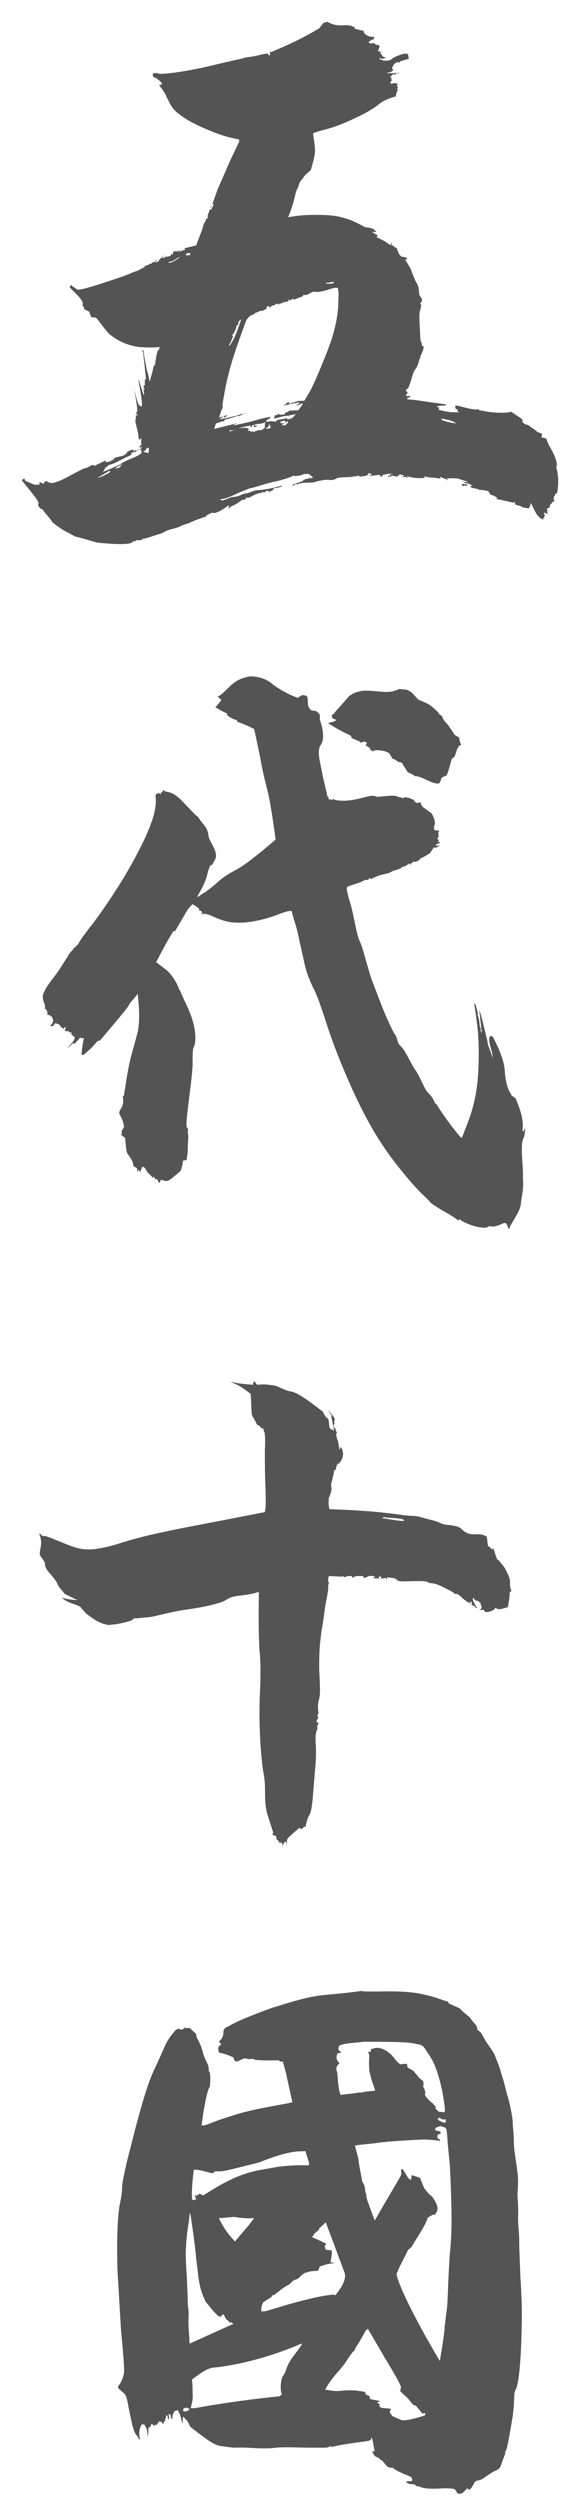
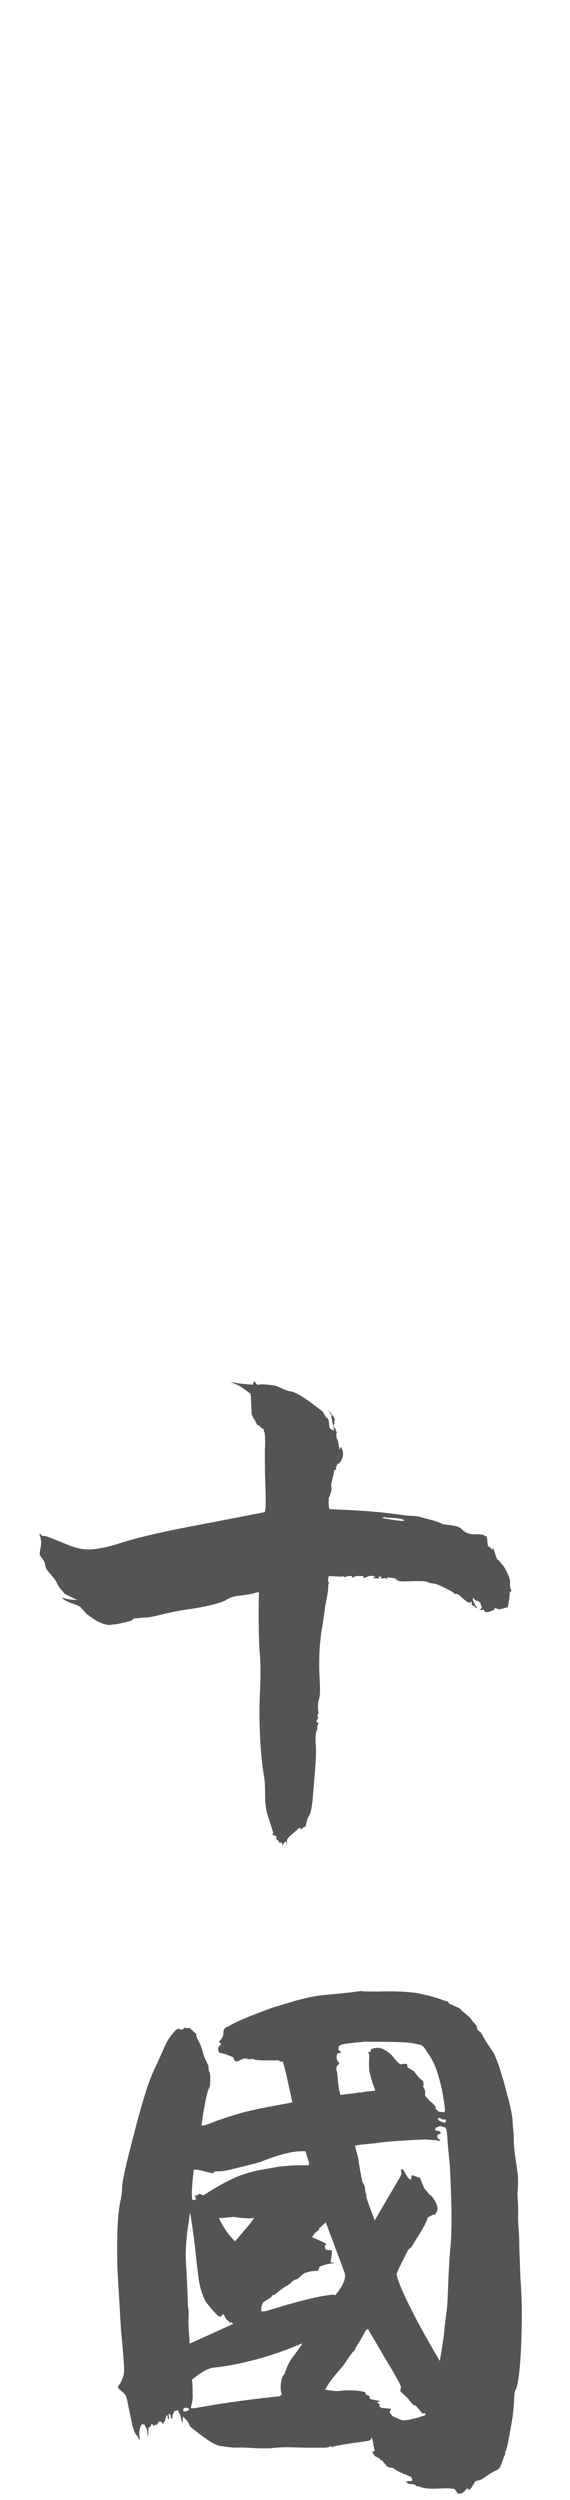
<svg xmlns="http://www.w3.org/2000/svg" width="21" height="92" viewBox="0 0 21 92" fill="none">
  <path d="M13.322 73.263C13.322 73.285 13.52 73.285 13.938 73.285C14.752 73.263 15.258 73.307 15.61 73.395C16.204 73.527 16.292 73.615 16.512 73.659L16.534 73.725L16.93 73.901L17.062 74.033L17.304 74.231C17.546 74.583 17.546 74.451 17.59 74.693L17.722 74.803C18.008 75.309 17.832 75.001 18.206 75.573C18.404 76.079 18.382 75.991 18.492 76.387C18.558 76.563 18.602 76.761 18.668 77.025C18.756 77.289 18.888 77.883 18.888 78.081C18.888 78.279 18.932 78.411 18.932 78.873C18.954 79.335 19.086 79.885 19.086 80.237C19.086 80.589 19.064 80.677 19.064 80.765C19.064 80.853 19.108 81.249 19.086 81.601C19.086 81.931 19.13 82.107 19.13 82.547C19.13 82.745 19.152 83.185 19.174 83.823C19.218 84.461 19.24 85.099 19.218 85.693C19.196 86.903 19.108 87.761 18.998 87.937C18.91 88.113 18.976 88.245 18.888 88.927C18.668 90.225 18.668 90.115 18.602 90.247L18.624 90.269C18.404 90.819 18.47 90.753 18.36 90.863C18.184 90.973 18.338 90.841 17.942 91.105C17.59 91.369 17.656 91.215 17.502 91.325L17.37 91.545L17.26 91.655C17.282 91.611 17.26 91.589 17.216 91.567L17.106 91.677C17.018 91.765 16.996 91.765 16.864 91.765L16.798 91.655C16.732 91.589 16.776 91.567 16.336 91.567C15.676 91.611 15.544 91.545 15.39 91.479L15.346 91.501C15.324 91.479 15.346 91.435 15.192 91.413C15.06 91.413 15.038 91.391 14.972 91.347L14.95 91.325C15.016 91.303 15.104 91.303 15.17 91.303L15.192 91.259L15.148 91.149C14.796 90.995 14.686 90.973 14.444 90.797L14.422 90.819L14.268 90.775C14.29 90.775 14.246 90.753 14.07 90.533H14.026L13.982 90.467L13.806 90.379L13.696 90.203L13.74 90.225L13.806 90.181C13.762 90.071 13.74 89.785 13.696 89.697L13.652 89.785C13.63 89.851 12.926 89.873 12.2 90.049L12.178 90.005C12.156 90.005 12.178 90.049 12.002 90.071H11.408C10.814 90.071 10.484 90.027 9.978 90.093C9.296 90.115 9.274 90.049 8.592 90.071L8.086 90.005C7.822 89.917 7.712 89.851 7.008 89.301C6.898 89.081 6.964 89.147 6.744 88.927L6.722 89.191C6.634 88.883 6.678 88.927 6.546 88.685C6.502 88.707 6.458 88.729 6.414 88.729C6.414 88.817 6.348 88.795 6.348 89.015L6.304 88.993L6.282 88.861L6.216 88.817C6.216 89.015 6.26 88.971 6.194 89.037L6.172 88.905L6.128 88.861C6.128 88.927 6.106 88.993 6.084 89.037V89.103H6.04L6.018 89.213L5.93 89.103L5.908 89.147V89.103H5.864L5.754 89.257L5.732 89.213L5.666 89.279L5.644 89.235L5.578 89.191L5.556 89.279L5.468 89.345C5.468 89.455 5.468 89.565 5.446 89.675C5.402 89.301 5.424 89.433 5.314 89.213H5.226C5.094 89.389 5.138 89.675 5.138 89.675L5.16 89.763H5.116C5.028 89.521 5.006 89.719 4.874 89.235L4.742 88.619C4.654 88.113 4.632 88.157 4.566 88.069L4.368 87.893C4.28 87.783 4.456 87.827 4.566 87.343C4.588 87.189 4.544 86.639 4.456 85.715L4.324 83.471C4.302 82.349 4.324 81.645 4.412 81.117C4.478 80.831 4.5 80.611 4.5 80.435C4.522 80.237 4.61 79.775 4.808 79.027C5.182 77.531 5.446 76.651 5.688 76.145C6.15 75.177 6.062 75.177 6.48 74.693L6.59 74.649C6.656 74.715 6.744 74.693 6.81 74.605C6.854 74.649 6.876 74.627 6.986 74.627L7.228 74.847C7.228 75.045 7.382 75.111 7.492 75.595C7.646 76.013 7.69 75.925 7.69 76.211L7.712 76.233C7.756 76.321 7.756 76.453 7.734 76.783C7.646 76.893 7.558 77.355 7.536 77.509C7.514 77.619 7.492 77.707 7.426 78.213C7.492 78.213 7.448 78.257 7.888 78.081C8.108 77.993 8.394 77.905 8.746 77.795C9.12 77.685 9.538 77.597 10 77.509C10.484 77.421 10.748 77.377 10.77 77.355L10.528 76.255L10.418 75.859C10.352 75.881 10.308 75.859 10.264 75.815C10.198 75.815 9.56 75.837 9.384 75.793C9.274 75.727 9.23 75.815 9.076 75.749C8.878 75.727 8.746 75.947 8.636 75.815L8.592 75.705C8.372 75.617 8.416 75.617 8.064 75.529C8.02 75.331 8.02 75.353 8.152 75.221L8.086 75.155L8.064 75.133C8.35 74.869 8.13 74.737 8.328 74.605C8.526 74.539 8.46 74.451 10.044 73.879C10.55 73.725 10.968 73.593 11.276 73.527C11.914 73.373 12.244 73.417 13.322 73.263ZM13.432 75.133C12.794 75.199 12.64 75.199 12.486 75.287L12.464 75.419L12.574 75.529C12.53 75.551 12.486 75.551 12.442 75.551C12.376 75.683 12.376 75.793 12.508 75.925C12.42 76.013 12.354 76.079 12.42 76.255C12.442 76.299 12.442 76.871 12.552 77.091C12.574 77.091 12.684 77.069 12.904 77.047C13.124 77.025 13.256 77.003 13.278 76.981L13.3 77.025C13.344 76.981 13.344 76.981 13.806 76.937C13.85 76.893 13.74 76.805 13.608 76.211C13.564 75.617 13.652 75.749 13.564 75.507H13.652L13.674 75.397C13.696 75.441 13.938 75.177 14.422 75.617L14.642 75.881L14.752 75.969C14.818 75.947 14.906 75.947 14.994 75.947L15.016 76.079L15.236 76.211L15.456 76.475L15.566 76.563L15.61 76.651L15.588 76.695L15.632 76.717L15.588 76.739C15.588 76.827 15.632 76.805 15.676 77.025L15.654 77.047C15.654 77.135 15.698 77.157 15.83 77.311L15.94 77.399L16.072 77.553L16.028 77.575L16.16 77.707L16.38 77.729C16.38 77.663 16.424 77.751 16.336 77.201C16.292 76.915 16.226 76.629 16.138 76.343C15.962 75.793 15.874 75.727 15.632 75.353C15.566 75.287 15.544 75.243 15.346 75.221C15.148 75.155 14.752 75.133 13.432 75.133ZM16.182 77.927L16.116 77.971L16.182 78.037C16.358 78.125 16.38 78.125 16.424 78.081V77.993H16.292L16.27 77.971L16.182 77.927ZM16.226 78.235L16.05 78.301L16.028 78.389L16.204 78.433L16.248 78.499L16.116 78.565V78.675L16.204 78.741L16.226 78.785C16.16 78.785 16.204 78.763 15.83 78.741C15.654 78.719 15.368 78.741 14.994 78.763C14.62 78.785 14.224 78.807 13.784 78.873C13.344 78.917 13.102 78.939 13.08 78.961C13.168 79.335 13.212 79.423 13.212 79.533C13.212 79.555 13.344 80.303 13.366 80.325C13.432 80.391 13.454 80.545 13.454 80.611C13.454 80.633 13.454 80.677 13.476 80.699C13.498 80.721 13.498 80.765 13.498 80.831C13.498 80.897 13.608 81.183 13.806 81.711C14.972 79.687 14.774 80.149 14.774 79.841L14.84 79.819L15.038 80.149L15.126 80.215L15.148 80.193L15.17 80.039C15.28 80.083 15.39 80.105 15.478 80.149C15.676 80.655 15.588 80.457 15.808 80.743L15.918 80.831C16.226 81.249 16.116 81.381 16.006 81.513L15.962 81.491L15.764 81.601C15.654 81.909 15.544 82.063 15.148 82.701L15.038 82.789L14.686 83.493C14.664 83.515 14.686 83.537 14.62 83.647C14.554 83.757 15.038 84.923 16.204 86.881C16.314 86.221 16.38 85.803 16.38 85.627L16.446 85.099C16.512 84.725 16.49 84.043 16.578 82.877C16.644 82.283 16.644 81.601 16.622 80.875C16.6 80.149 16.578 79.687 16.556 79.511L16.49 78.829C16.468 78.279 16.424 78.367 16.424 78.301L16.226 78.235ZM11.254 79.159C11.034 79.181 10.748 79.093 9.538 79.577C7.976 79.973 8.284 79.885 7.91 79.907L7.844 79.973C7.646 79.951 7.426 79.841 7.14 79.841C7.03 80.743 7.074 80.941 7.096 80.963L7.228 80.941L7.162 80.765L7.25 80.831L7.228 80.743L7.25 80.765L7.294 80.787L7.338 80.721L7.492 80.787C8.922 79.863 9.362 79.907 10.264 79.731C11.254 79.621 11.386 79.731 11.386 79.643C11.386 79.533 11.386 79.621 11.254 79.159ZM7.008 81.425C6.942 81.689 7.03 81.315 6.898 82.129C6.81 83.009 6.854 83.053 6.854 83.361C6.876 83.537 6.92 84.571 6.92 84.813C6.942 84.989 6.964 85.077 6.942 85.407C6.942 85.693 6.964 85.803 6.986 86.243L8.592 85.517L8.526 85.451L8.46 85.473L8.416 85.407L8.328 85.341L8.24 85.165L8.174 85.187L8.152 85.253L8.042 85.231C7.822 85.011 7.866 85.055 7.58 84.703C7.492 84.527 7.382 84.285 7.316 83.845L7.228 83.119C7.206 82.833 7.14 82.283 7.008 81.425ZM8.636 81.579C8.13 81.623 8.13 81.623 8.064 81.623C8.218 81.953 8.416 82.239 8.658 82.481C9.01 82.063 9.208 81.843 9.23 81.799L9.362 81.623C9.12 81.645 8.878 81.623 8.636 81.579ZM12.002 81.777L11.936 81.843L11.76 81.997V82.041L11.584 82.195L11.496 82.327C11.672 82.393 11.98 82.547 12.024 82.569L11.958 82.657L12.002 82.789L12.222 82.811C12.244 82.987 12.178 83.163 12.178 83.251L12.332 83.273C12.134 83.317 12.156 83.273 11.782 83.405L11.716 83.559C11.54 83.581 11.474 83.559 11.298 83.625C11.122 83.647 11.034 83.867 10.88 83.889C10.77 83.911 10.726 84.043 10.572 84.109C10.264 84.285 10.044 84.549 10.044 84.439L10 84.527L9.692 84.725C9.648 84.879 9.626 84.791 9.626 85.055H9.736C9.78 85.055 10.066 84.967 10.572 84.813C12.288 84.329 12.222 84.505 12.244 84.417L12.266 84.439L12.354 84.461C12.662 84.087 12.772 83.801 12.684 83.603L12.002 81.777ZM13.564 85.715V85.693L13.476 85.759C13.08 86.485 13.124 86.309 13.058 86.507L12.992 86.551C12.948 86.639 12.992 86.529 12.75 86.903C12.552 87.211 12.222 87.475 11.98 87.937C12.178 87.959 12.288 88.003 12.53 87.981C13.058 87.915 13.454 88.025 13.454 88.025L13.476 88.113L13.63 88.179L13.608 88.223L13.652 88.289L14.004 88.355L13.916 88.399L13.894 88.421L13.982 88.465V88.553C14.07 88.641 14.07 88.597 14.4 88.641L14.356 88.773C14.4 88.861 14.4 88.795 14.444 88.905L14.796 89.059C14.906 89.081 15.192 89.037 15.654 88.883L15.676 88.861L15.654 88.839L15.676 88.795L15.566 88.817L15.324 88.531L15.214 88.487L15.016 88.245L14.752 88.003C14.752 87.937 14.752 87.893 14.774 87.871C14.796 87.827 14.598 87.453 14.18 86.771L13.564 85.715ZM11.122 86.243H11.1C9.538 86.925 8.174 87.101 7.888 87.123C7.602 87.145 7.316 87.387 7.074 87.563C7.074 87.651 7.096 87.651 7.096 88.025C7.118 88.399 7.052 88.443 7.03 88.619H7.184C7.272 88.597 8.57 88.355 10.308 88.179L10.374 88.113H10.396C10.308 88.025 10.33 87.541 10.44 87.409C10.55 87.299 10.506 87.079 10.858 86.639C11.21 86.177 11.1 86.265 11.122 86.243ZM6.898 88.597L6.766 88.619L6.744 88.729C6.832 88.729 6.832 88.773 6.986 88.663L6.898 88.597Z" fill="#545454" />
  <path d="M9.362 50.825L9.384 50.847L9.472 50.957C9.604 50.957 9.648 50.913 10.044 50.979C10.22 50.979 10.396 51.133 10.682 51.199C10.968 51.221 11.518 51.661 11.892 51.947L12.002 52.145L12.09 52.211C12.134 52.321 12.112 52.475 12.156 52.563L12.31 52.651C12.266 52.453 12.2 52.057 12.2 52.145L12.222 52.101L12.068 51.859C12.442 52.299 12.31 52.211 12.31 52.343L12.332 52.365C12.266 52.453 12.288 52.519 12.354 52.585V52.541L12.376 52.585L12.354 52.607L12.376 52.629V52.673L12.42 52.695C12.376 52.761 12.376 52.827 12.442 53.025V52.959L12.508 53.355L12.552 53.245C12.574 53.267 12.772 53.531 12.486 53.861H12.442C12.398 53.949 12.376 53.971 12.376 54.081L12.31 54.103C12.31 54.235 12.178 54.631 12.2 54.697C12.266 54.873 12.068 55.181 12.112 55.159C12.112 55.269 12.09 55.313 12.134 55.533C12.376 55.555 12.42 55.533 13.388 55.599C14.378 55.665 14.906 55.775 15.06 55.775C15.5 55.797 15.346 55.797 15.874 55.929C16.16 55.995 16.16 56.039 16.226 56.039C16.336 56.149 16.82 56.083 16.996 56.259C17.15 56.413 17.304 56.479 17.546 56.457C17.942 56.457 17.854 56.567 17.92 56.523C17.964 56.633 17.942 56.721 17.986 56.919L18.008 56.897L18.14 57.029L18.162 56.963C18.228 57.073 18.206 57.117 18.316 57.381L18.382 57.425C18.492 57.579 18.58 57.623 18.69 57.887C18.888 58.283 18.712 58.217 18.844 58.547L18.778 58.591C18.778 58.811 18.756 58.855 18.712 59.141C18.338 59.251 18.36 59.229 18.25 59.163L18.206 59.229C18.096 59.295 17.986 59.339 17.876 59.317L17.81 59.229C17.766 59.251 17.722 59.251 17.656 59.229L17.722 59.207C17.766 59.097 17.744 59.185 17.7 58.987L17.59 58.899L17.568 58.921L17.48 58.855L17.436 58.789L17.414 58.855C17.546 59.185 17.568 59.097 17.568 59.185L17.524 59.163L17.48 59.097L17.392 59.075L17.37 58.943H17.326C17.326 58.987 17.326 59.031 17.348 59.075L17.326 59.053L17.304 58.965C17.238 58.965 17.282 59.009 17.04 58.811C16.842 58.613 16.82 58.657 16.754 58.657L16.688 58.591C15.918 58.173 16.006 58.305 15.786 58.239C15.72 58.107 14.576 58.261 14.708 58.151L14.664 58.195L14.62 58.107L14.576 58.151V58.085L14.268 58.041V58.107L14.202 58.085L14.246 58.063C14.158 58.063 14.202 58.085 14.026 58.085L14.048 58.019H13.938L13.982 58.085C13.894 58.085 13.806 58.085 13.74 58.063L13.828 58.019C13.542 57.931 13.564 58.063 13.388 58.063V57.997C13.08 57.997 13.168 57.975 12.97 58.063V57.997C12.772 57.997 12.794 57.997 12.706 58.041L12.618 57.997L12.596 58.019L12.112 57.997C12.09 58.085 12.09 58.151 12.09 58.217L12.134 58.239L12.112 58.261C12.09 58.327 12.09 58.371 12.09 58.393C12.09 58.415 12.134 58.327 11.98 59.119C11.804 60.439 11.892 59.537 11.782 60.571C11.76 60.901 11.76 61.165 11.76 61.341C11.76 61.693 11.826 62.265 11.76 62.507C11.672 62.793 11.738 63.035 11.738 63.035L11.694 63.123C11.694 63.167 11.716 63.123 11.716 63.255C11.672 63.277 11.65 63.321 11.672 63.387H11.738C11.716 63.497 11.672 63.497 11.694 63.585C11.716 63.651 11.606 63.651 11.628 64.113C11.65 64.333 11.65 64.685 11.606 65.147L11.518 66.225C11.43 67.017 11.386 66.577 11.254 67.237L11.21 67.215L11.122 67.303H11.078L11.034 67.259L10.704 67.545C10.55 67.699 10.572 67.655 10.572 67.941L10.55 67.787L10.506 67.765L10.396 67.919V67.809H10.286L10.264 67.743L10.198 67.699C10.198 67.655 10.176 67.655 10.176 67.567L10.044 67.523V67.479L10.066 67.435L9.868 66.819C9.692 66.269 9.824 65.873 9.714 65.279C9.604 64.663 9.516 63.343 9.582 62.177C9.604 61.583 9.604 61.099 9.56 60.725C9.538 60.329 9.516 59.625 9.538 58.591C9.384 58.591 9.538 58.635 8.79 58.723C8.57 58.745 8.416 58.811 8.328 58.877C8.152 58.987 7.624 59.119 7.03 59.207C6.216 59.317 5.798 59.471 5.468 59.515C5.028 59.537 4.984 59.581 4.94 59.537L4.918 59.581L4.808 59.647C4.742 59.669 4.302 59.779 4.192 59.779C4.104 59.757 4.104 59.845 3.818 59.757C3.554 59.669 3.422 59.559 3.18 59.383L2.982 59.163C2.938 59.053 2.476 59.009 2.278 58.789C2.476 58.855 2.674 58.877 2.872 58.877C2.762 58.855 2.63 58.767 2.388 58.657C2.278 58.503 2.212 58.481 2.124 58.305C1.992 57.997 1.706 57.843 1.662 57.601C1.662 57.425 1.53 57.359 1.464 57.205C1.464 56.919 1.596 56.831 1.442 56.435C1.464 56.457 1.508 56.435 1.53 56.501C1.552 56.523 1.596 56.523 1.64 56.523C1.75 56.523 2.366 56.809 2.696 56.919C3.048 57.029 3.334 57.095 4.214 56.853C5.622 56.391 6.766 56.237 9.758 55.643C9.78 55.489 9.802 55.555 9.78 54.697C9.758 54.257 9.758 53.817 9.758 53.377C9.78 52.937 9.758 52.717 9.736 52.695C9.714 52.673 9.714 52.629 9.714 52.585L9.648 52.563L9.538 52.453L9.472 52.431C9.362 52.189 9.296 52.145 9.274 52.035C9.252 51.727 9.252 51.397 9.23 51.287C8.724 50.913 8.812 51.001 8.482 50.847C8.768 50.913 9.032 50.935 9.318 50.957C9.318 50.913 9.34 50.869 9.362 50.825ZM14.18 55.841V55.819L14.07 55.863C14.862 55.995 14.84 55.973 14.906 55.951C14.796 55.885 14.862 55.885 14.18 55.841Z" fill="#545454" />
-   <path d="M9.186 24.89C9.142 24.89 9.692 24.846 10.066 25.198C10.506 25.506 10.748 25.593 10.968 25.681C11.188 25.527 11.122 25.593 11.254 25.593C11.43 25.637 11.232 25.968 11.474 26.143L11.65 26.166C11.738 26.253 11.804 26.276 11.782 26.386C11.782 26.451 11.782 26.495 11.804 26.54C11.826 26.628 12.002 27.134 11.826 27.398C11.65 27.64 11.804 28.058 11.892 28.564C12.068 29.334 12.046 29.18 12.046 29.267C12.112 29.378 12.112 29.334 12.112 29.422C12.134 29.422 12.178 29.422 12.2 29.399V29.444C12.376 29.355 12.178 29.465 12.662 29.465C13.212 29.465 13.674 29.201 13.85 29.311C13.894 29.355 14.466 29.224 14.642 29.311C14.752 29.355 14.796 29.334 14.84 29.378C14.928 29.29 15.126 29.378 15.258 29.444V29.488L15.368 29.553C15.412 29.532 15.456 29.532 15.522 29.532L15.5 29.576L15.566 29.686L15.896 29.927C15.984 30.059 16.094 30.346 15.962 30.433L16.028 30.456L15.984 30.477L16.006 30.544C16.16 30.587 16.116 30.521 16.182 30.587C16.116 30.654 16.16 30.631 16.16 30.785C16.138 30.808 16.116 30.852 16.116 30.873L16.16 30.918L16.138 30.983H16.226L16.182 31.027L16.072 31.072L16.05 31.116H16.182V31.137L16.028 31.203L15.984 31.181L15.852 31.38C15.742 31.468 15.61 31.534 15.478 31.599L15.456 31.643C15.258 31.753 15.302 31.709 15.214 31.709L15.192 31.753L15.126 31.776V31.82L15.038 31.776V31.82H14.994V31.841L14.84 31.907L14.818 31.886L14.774 31.951C14.422 32.084 14.554 31.995 14.378 32.105C14.07 32.215 14.048 32.15 13.674 32.347C13.652 32.325 13.608 32.303 13.586 32.325L13.608 32.347L13.498 32.392L13.454 32.37C13.322 32.48 12.992 32.545 12.794 32.633C12.772 32.721 12.75 32.656 12.86 33.096C13.014 33.514 13.124 34.349 13.234 34.592C13.344 34.789 13.476 35.361 13.674 35.999L14.114 37.144C14.312 37.605 14.444 37.892 14.51 38.002C14.686 38.243 14.598 38.331 14.752 38.486C14.928 38.639 15.104 39.08 15.28 39.343C15.478 39.608 15.566 39.938 15.742 40.179C15.94 40.377 15.94 40.422 16.028 40.597L16.072 40.62C16.336 41.059 16.82 41.697 16.996 41.873C17.018 41.852 16.996 41.94 17.15 41.522C17.326 41.103 17.48 40.642 17.568 40.004C17.656 39.365 17.656 38.331 17.59 37.803C17.48 36.858 17.436 36.836 17.436 36.791L17.48 36.946L17.524 36.968C17.568 37.188 17.634 37.276 17.59 37.364C17.634 37.364 17.7 37.803 17.656 37.737H17.678C17.678 37.782 17.7 37.825 17.722 37.87L17.7 37.913L17.744 38.023C17.744 37.847 17.744 38.002 17.656 37.144L17.766 37.517C17.766 37.539 17.876 37.98 17.942 38.243C18.008 38.574 17.92 38.266 18.162 38.947C18.14 38.794 18.14 38.749 18.052 38.464C17.986 38.133 18.052 38.178 18.074 38.111L18.162 38.156C18.162 38.2 18.602 38.904 18.602 39.498C18.668 40.202 18.91 40.312 18.822 40.289L18.998 40.422C19.416 41.389 19.196 41.609 19.262 41.632L19.306 41.609L19.35 41.499C19.35 41.632 19.35 41.587 19.306 41.852C19.13 42.05 19.306 43.084 19.262 43.347C19.306 43.678 19.24 43.919 19.196 44.227C19.196 44.404 19.13 44.557 18.932 44.888C18.734 45.218 18.778 45.173 18.778 45.196L18.734 45.218L18.668 45.041L18.602 44.998C18.448 45.041 18.426 45.086 18.228 45.13C18.118 45.151 18.052 45.108 17.986 45.13C17.92 45.261 17.238 45.108 16.93 44.865L16.886 44.91C16.468 44.602 16.336 44.602 15.852 44.249C15.764 44.096 15.588 44.051 14.884 43.194C14.246 42.423 13.586 41.522 12.75 39.563C12.464 38.904 12.222 38.266 12.024 37.65C11.826 37.033 11.672 36.593 11.54 36.352C11.408 36.087 11.298 35.801 11.232 35.516L11.034 34.636C10.924 34.041 10.858 33.998 10.748 33.535C10.726 33.535 10.726 33.469 10.264 33.645C9.824 33.822 9.23 33.953 8.856 33.953C8.504 33.953 8.328 33.931 7.91 33.755C7.492 33.557 7.47 33.645 7.404 33.667L7.448 33.623C7.448 33.58 7.426 33.535 7.404 33.514H7.338V33.447C7.228 33.337 7.118 33.294 7.096 33.272L6.986 33.382C6.964 33.404 6.854 33.557 6.7 33.843C6.546 34.108 6.458 34.239 6.458 34.261H6.392C6.15 34.636 5.952 35.032 5.754 35.406L6.128 35.691C6.392 35.911 6.59 36.33 6.59 36.395C6.656 36.462 6.634 36.483 6.876 36.989C7.184 37.627 7.25 38.178 7.162 38.486C7.096 38.596 7.096 38.684 7.096 39.212C7.052 40.004 6.788 41.456 6.898 41.499C6.964 41.587 6.898 41.609 6.92 41.697C6.942 41.742 6.942 41.873 6.92 42.115C6.92 42.578 6.876 42.578 6.876 42.688L6.744 42.709C6.722 42.842 6.7 42.974 6.656 43.084C6.128 43.545 6.194 43.48 5.93 43.413L5.864 43.545L5.798 43.413L5.754 43.37L5.732 43.413L5.666 43.303L5.6 43.347V43.303L5.424 43.127L5.336 42.974L5.248 42.929L5.16 43.127C5.16 43.105 5.138 43.127 5.094 43.039L5.05 43.15V42.995L4.918 42.907C4.896 42.776 4.874 42.688 4.72 42.489C4.632 42.401 4.632 42.028 4.61 41.873L4.434 41.742H4.5C4.456 41.587 4.5 41.609 4.566 41.477C4.566 41.367 4.522 41.214 4.412 41.016C4.324 40.818 4.61 40.795 4.522 40.355L4.566 40.312C4.676 39.586 4.764 39.08 4.852 38.794L5.072 37.98C5.182 37.429 5.094 36.813 5.072 36.572C4.874 36.836 4.83 36.836 4.742 36.989C4.72 37.056 4.654 37.121 4.588 37.209L4.39 37.452L3.686 38.288L3.598 38.309L3.356 38.574C3.026 38.859 3.114 38.816 3.004 38.816C3.004 38.794 3.026 38.486 3.092 38.2C3.048 38.221 3.004 38.2 2.96 38.178L2.762 38.398H2.674L2.52 38.551H2.498C2.74 38.266 2.696 38.353 2.762 38.178L2.63 38.068V37.98L2.586 38.002L2.498 37.935L2.454 37.958L2.388 37.913L2.432 37.803H2.388L2.322 37.87C2.322 37.847 2.3 37.825 2.278 37.803H2.234C2.234 37.737 2.234 37.76 2.168 37.694L2.036 37.65L1.948 37.76H1.838C1.992 37.605 1.97 37.539 1.904 37.407L1.794 37.342L1.75 37.364C1.75 37.166 1.728 37.231 1.684 37.121H1.64C1.706 36.946 1.574 36.923 1.574 36.638C1.684 36.264 2.058 35.911 2.234 35.603L2.476 35.23C2.608 34.965 2.718 34.965 2.718 34.877L2.806 34.834V34.789H2.85C3.004 34.526 3.026 34.504 3.29 34.151C3.576 33.8 4.038 33.139 4.544 32.325C5.908 30.015 5.732 29.576 5.732 29.245L5.82 29.18L5.93 29.224V29.136L5.952 29.157H5.996C5.974 29.136 5.996 29.091 6.018 29.07L6.062 29.113C6.128 29.157 6.326 29.091 6.678 29.444L7.206 29.994L7.294 30.059C7.536 30.433 7.646 30.412 7.69 30.808C7.756 31.006 7.954 31.27 7.954 31.445C7.976 31.599 7.91 31.622 7.822 31.82L7.756 31.841C7.58 32.172 7.734 32.194 7.272 32.986L7.294 33.008C7.492 32.853 7.536 32.876 7.954 32.523C8.152 32.325 8.416 32.15 8.724 31.995C9.032 31.82 9.516 31.445 10.154 30.895C10.022 29.905 9.912 29.267 9.824 28.982C9.758 28.695 9.692 28.453 9.648 28.212C9.604 27.97 9.516 27.508 9.362 26.826C9.142 26.715 8.944 26.628 8.746 26.561L8.724 26.495C8.658 26.495 8.482 26.407 8.394 26.341H8.416L8.35 26.297L8.372 26.253C8.13 26.166 8.02 26.055 7.932 26.034C8.152 25.77 8.152 25.791 8.152 25.747L8.086 25.703L8.02 25.616C8.042 25.616 8.064 25.66 8.416 25.308C8.768 24.956 8.966 24.956 9.186 24.89ZM14.708 25.352C14.972 25.395 14.928 25.329 15.17 25.483L15.412 25.747C15.786 25.901 15.852 25.924 16.138 26.209L16.182 26.276L16.292 26.363C16.358 26.584 16.38 26.451 16.754 27.046L16.908 27.134C16.93 27.2 16.952 27.375 16.996 27.419L16.908 27.442L16.886 27.508L16.842 27.552C16.82 27.662 16.776 27.75 16.754 27.837L16.644 27.925C16.622 27.991 16.512 28.453 16.446 28.541C16.38 28.564 16.314 28.585 16.27 28.63C16.248 28.695 16.226 28.762 16.182 28.828C15.896 28.872 15.544 28.541 15.28 28.564L15.236 28.52L15.016 28.41L14.796 28.058C14.62 28.058 14.576 27.925 14.466 27.925L14.356 27.75C14.312 27.617 13.696 27.552 13.762 27.662L13.652 27.596C13.608 27.552 13.674 27.552 13.564 27.485L13.454 27.419L13.498 27.398L13.52 27.331C13.388 27.265 13.432 27.288 13.278 27.331L13.256 27.288L12.948 27.155V27.111L12.882 27.046C12.618 26.936 12.354 26.782 12.112 26.628L12.09 26.605C12.2 26.584 12.31 26.561 12.398 26.495L12.244 26.43L12.222 26.32L12.31 26.253C12.42 26.099 12.354 26.209 12.86 25.616C12.97 25.549 13.014 25.483 13.366 25.418C13.96 25.395 14.268 25.572 14.708 25.352Z" fill="#545454" />
-   <path d="M11.914 0.845L12.046 0.801C12.068 0.801 12.288 0.955 12.618 0.933C12.97 0.911 12.97 0.977 13.058 0.999L13.08 1.065C13.168 1.065 13.146 1.087 13.388 1.131L13.432 1.241C13.542 1.329 13.652 1.373 13.784 1.351V1.417C13.74 1.461 13.696 1.483 13.652 1.461V1.527L13.608 1.505C13.586 1.527 13.586 1.571 13.608 1.593C13.74 1.593 13.718 1.615 13.762 1.571C13.872 1.681 13.916 1.637 13.982 1.681C13.982 1.747 13.96 1.813 13.916 1.879C13.938 1.879 13.982 1.879 14.048 1.945L14.004 1.967L14.07 2.011L14.092 2.077L14.224 2.121C14.158 2.143 14.114 2.165 14.048 2.165L13.982 2.121V2.165C14.004 2.187 14.158 2.275 14.378 2.209C14.554 2.055 15.06 1.879 15.038 2.033L15.06 2.165L14.752 2.253L14.73 2.297C14.62 2.297 14.664 2.253 14.51 2.363C14.51 2.429 14.488 2.363 14.444 2.517L14.488 2.583C14.422 2.649 14.356 2.671 14.268 2.671V2.693C14.422 2.693 14.598 2.693 14.752 2.671C14.62 2.715 14.598 2.671 14.554 2.759L14.488 2.715L14.444 2.781L14.4 2.803L14.378 2.847L14.444 2.869L14.4 2.913L14.444 2.935L14.378 3.045L14.422 3.089C14.532 3.045 14.532 3.045 14.664 3.089L14.62 3.133L14.664 3.243L14.62 3.265C14.642 3.287 14.664 3.331 14.664 3.353H14.62C14.62 3.397 14.62 3.375 14.576 3.551C14.466 3.573 14.158 3.683 14.048 3.771C13.938 3.837 13.894 3.925 13.366 4.211C12.156 4.805 12.024 4.717 11.562 4.893C11.496 4.893 11.584 5.113 11.606 5.509C11.606 5.751 11.518 6.015 11.452 6.257L11.232 6.455L11.122 6.609L11.078 6.653C10.99 6.785 11.034 6.807 10.924 7.005C10.836 7.269 10.858 7.401 10.616 7.995C10.99 7.929 11.21 7.907 11.672 7.907C12.178 7.907 12.464 7.951 12.728 8.039C13.014 8.105 13.41 8.347 13.476 8.369C13.608 8.369 13.63 8.391 13.784 8.435V8.479L13.872 8.501L13.806 8.545L13.74 8.523L13.718 8.545C13.784 8.589 13.85 8.633 13.916 8.655L13.872 8.721C13.938 8.765 14.114 8.831 14.268 8.941L14.29 8.963L14.422 9.029L14.4 8.941L14.444 8.963V9.051L14.488 9.029L14.51 9.073L14.62 9.139C14.708 9.403 14.708 9.359 14.796 9.447C14.862 9.447 14.928 9.469 14.994 9.491V9.535L14.928 9.557C15.258 10.085 15.06 9.799 15.324 10.371C15.5 10.635 15.39 10.789 15.478 10.899C15.61 11.075 15.522 11.075 15.478 11.185L15.522 11.207C15.478 11.515 15.434 11.383 15.456 11.867C15.478 12.131 15.478 12.549 15.5 12.527C15.5 12.593 15.544 12.571 15.544 12.725L15.61 12.747C15.61 12.813 15.566 12.989 15.478 13.121L15.5 13.165C15.434 13.165 15.456 13.341 15.324 13.561C15.192 13.693 15.192 13.935 15.038 14.287L14.994 14.309L14.95 14.375L15.016 14.441V14.463L14.972 14.507C14.972 14.529 14.972 14.551 14.95 14.573H15.126L15.104 14.617V14.595L15.06 14.639H15.016L14.994 14.683C15.06 14.705 15.104 14.705 15.148 14.705C15.214 14.705 15.632 14.771 16.424 14.881V14.925C16.292 14.925 16.138 14.925 16.094 14.969L16.204 15.013L16.16 15.035V15.079C16.402 15.145 16.644 15.189 16.908 15.167L16.842 15.101L16.864 15.057H16.776L16.798 15.035L16.776 15.013V14.925C16.864 14.903 17.458 15.123 17.612 15.057L17.656 15.079L17.678 15.123L17.7 15.101C17.92 15.145 18.14 15.189 18.47 15.189C18.712 15.189 18.8 15.167 18.822 15.145L19.218 15.409L19.284 15.519C19.262 15.497 19.24 15.497 19.218 15.497L19.284 15.563C19.328 15.607 19.372 15.629 19.438 15.629L19.482 15.673L19.504 15.651L19.526 15.695L19.724 15.827L19.79 15.893L19.966 15.959C19.966 16.003 19.966 16.047 19.944 16.091L20.12 16.135L20.208 16.355C20.34 16.575 20.582 17.015 20.494 17.191C20.56 17.411 20.604 17.829 20.516 18.159H20.472C20.406 18.335 20.362 18.269 20.428 18.445L20.362 18.467L20.296 18.555H20.274L20.252 18.665L20.142 18.731L20.186 18.819H20.142L20.186 18.907H20.142L20.076 18.863L20.032 18.885L20.076 18.951C20.054 18.995 20.032 19.039 20.054 19.083L20.01 19.061V19.149L19.966 19.083H19.922C19.746 18.907 19.79 18.973 19.57 18.533H19.526L19.548 18.577L19.482 18.709L19.218 18.665L19.24 18.643C19.02 18.577 18.998 18.577 18.976 18.555V18.467C18.91 18.533 18.866 18.467 18.25 18.357L18.338 18.335C18.184 18.225 18.206 18.247 18.074 18.203L17.986 18.071C17.788 18.027 17.722 18.027 17.634 18.027V18.005L17.348 17.939V17.895H17.282L17.414 17.873C17.304 17.829 17.37 17.807 17.084 17.763C17.128 17.719 17.15 17.741 17.26 17.741C17.15 17.697 16.908 17.631 16.886 17.609C16.864 17.609 16.556 17.587 16.468 17.609V17.631L16.512 17.653V17.675C16.402 17.609 16.336 17.609 16.226 17.543V17.609C15.698 17.543 15.786 17.587 15.654 17.521L15.632 17.587C15.412 17.609 15.192 17.587 14.994 17.521V17.543L15.038 17.565V17.587L14.928 17.543L14.818 17.565L14.884 17.499L14.73 17.455L14.62 17.543L14.576 17.521C14.532 17.521 14.488 17.521 14.444 17.499L14.378 17.543L14.356 17.521L14.312 17.565L14.29 17.521L14.356 17.499L14.378 17.455H14.488C14.334 17.411 14.356 17.433 14.092 17.477V17.521L14.026 17.543C14.004 17.521 14.004 17.499 14.004 17.477C13.784 17.477 13.696 17.543 13.586 17.477H13.696L13.674 17.433L13.586 17.411C13.52 17.543 13.454 17.499 13.256 17.543L13.212 17.499C13.124 17.543 12.992 17.521 12.904 17.565L12.882 17.543C12.86 17.587 12.332 17.521 12.332 17.675L12.31 17.631C12.244 17.697 12.266 17.631 12.156 17.675C12.112 17.609 11.584 17.719 11.54 17.763L11.518 17.741C11.584 17.785 10.902 17.719 10.946 17.873L10.968 17.829L10.902 17.807L10.77 17.895L10.792 17.829L11.166 17.697V17.653L11.21 17.675L11.232 17.631L11.386 17.609L11.408 17.587L11.43 17.565V17.609L11.54 17.565C11.452 17.521 11.386 17.389 11.254 17.455L11.21 17.433C11.144 17.499 10.88 17.521 10.858 17.521C10.836 17.455 10.836 17.543 10.242 17.697C9.692 17.807 9.428 17.939 9.23 17.961C8.57 18.203 8.504 18.313 8.108 18.379L8.174 18.423C8.394 18.357 8.504 18.291 8.548 18.291C8.812 18.291 9.01 18.137 9.032 18.159C9.054 18.181 9.34 18.071 9.34 18.071C9.45 18.005 9.582 18.093 10.374 17.873L10.396 17.895C10.286 17.939 10.198 17.961 10.088 17.961L10.066 18.027L9.934 18.093L9.956 18.115L9.934 18.137C9.934 18.115 9.934 18.093 9.912 18.071C9.824 18.071 9.868 18.027 9.714 18.137L9.692 18.093L9.582 18.159L9.56 18.137L9.45 18.181H9.428C9.142 18.335 9.208 18.313 9.076 18.313L9.032 18.379L8.966 18.401L8.944 18.379L8.878 18.423C8.768 18.511 8.658 18.577 8.548 18.621L8.504 18.643L8.438 18.709L8.416 18.687L8.438 18.621C8.482 18.511 8.13 18.863 7.866 18.885L7.844 18.863C7.8 18.863 7.712 18.907 7.602 18.973L7.58 19.017C7.47 19.039 7.448 19.061 7.184 19.149C6.766 19.347 6.92 19.237 6.634 19.369C6.458 19.457 6.304 19.457 6.106 19.545C6.018 19.611 5.864 19.655 5.644 19.721C5.204 19.875 5.292 19.809 5.27 19.809L5.248 19.853C5.182 19.875 5.094 19.897 5.028 19.875L4.984 19.919H4.896L4.874 19.963C4.61 20.095 3.664 19.963 3.708 19.985L3.686 19.941C3.796 20.073 3.114 19.809 2.762 19.743C2.432 19.545 2.366 19.567 1.926 19.215C1.86 19.083 1.728 18.973 1.552 18.731H1.508C1.464 18.687 1.42 18.643 1.398 18.577C1.486 18.489 1.31 18.313 0.804 17.675L0.848 17.631L0.892 17.609L0.936 17.697C1.398 17.895 1.222 17.829 1.486 17.829L1.442 17.785L1.464 17.741L1.618 17.807V17.763L1.64 17.741L1.706 17.697C1.816 17.763 1.86 17.807 2.058 17.741C2.168 17.719 2.388 17.609 2.674 17.455C3.268 17.125 3.202 17.235 3.224 17.213L3.246 17.191L3.4 17.103L3.378 17.125L3.444 17.103L3.466 17.147L3.884 16.949L3.906 17.015L4.082 16.971L4.148 16.905V16.949L4.236 16.839C4.61 16.751 4.566 16.773 4.698 16.641L4.676 16.619C4.742 16.597 4.83 16.575 4.896 16.531L4.918 16.597L5.204 16.509L5.226 16.443L5.138 16.487L5.16 16.443H5.116L5.204 16.377V16.113L5.182 16.157L5.116 16.179C5.072 15.695 4.94 15.519 5.006 15.431H4.962L5.006 15.409V15.277L5.028 15.255L5.05 15.321L5.072 15.233H5.006C5.072 15.079 5.094 15.211 4.94 14.287C5.094 14.991 5.138 14.925 5.16 14.925L5.204 14.969C5.226 14.947 5.226 14.925 5.226 14.903C5.248 14.881 5.204 14.551 5.094 13.957C5.16 14.089 5.072 13.847 5.27 14.485L5.314 14.551L5.292 14.331L5.336 14.309L5.292 14.265V14.199L5.336 14.177V13.957H5.38L5.27 12.945L5.226 12.923L5.27 12.879C5.27 12.879 5.292 12.879 5.314 13.121L5.402 13.583C5.512 13.957 5.49 13.957 5.512 14.045C5.578 13.847 5.688 13.385 5.688 13.363V13.473L5.71 13.451C5.732 13.253 5.754 13.077 5.82 12.879L5.842 12.901L5.886 12.769C5.798 12.769 5.688 12.813 5.116 12.769C4.566 12.681 4.302 12.505 4.016 12.285C3.708 11.933 3.686 11.845 3.532 11.691L3.356 11.669L3.29 11.471L3.114 11.383C3.092 11.361 3.092 11.317 3.092 11.295L3.004 11.229L3.048 11.251V11.163C3.048 11.009 2.696 10.723 2.564 10.569L2.63 10.481L2.674 10.547C2.74 10.569 2.784 10.613 2.85 10.657C2.916 10.679 3.268 10.591 3.862 10.393C4.478 10.195 4.83 10.063 4.896 10.019C5.16 9.953 5.27 9.821 5.336 9.843L5.314 9.799C5.38 9.777 5.468 9.755 5.556 9.689L5.578 9.711L5.622 9.645H5.71L5.754 9.557H5.776L5.732 9.667L5.864 9.601V9.557L5.996 9.447L6.018 9.403L6.04 9.425C5.996 9.447 5.974 9.469 5.996 9.491C6.106 9.491 6.106 9.425 6.15 9.425V9.469C6.172 9.447 6.216 9.425 6.282 9.425L6.304 9.337L6.348 9.381L6.392 9.249H6.524L6.722 9.161H6.7L6.678 9.183L6.634 9.205L6.568 9.271L6.832 9.183L6.788 9.139L7.228 9.029C7.448 8.435 7.426 8.545 7.514 8.215L7.558 8.171L7.624 7.995V8.039H7.668C7.624 7.929 7.646 7.973 7.778 7.577L7.8 7.599L7.734 7.687L7.778 7.731C7.778 7.687 7.866 7.599 7.866 7.489L7.822 7.511L8.02 6.961L8.482 5.905C8.702 5.443 8.812 5.223 8.812 5.201V5.135C8.526 5.069 8.416 5.069 7.888 4.871C7.008 4.519 6.744 4.321 6.502 4.123C6.282 3.925 6.216 3.705 6.128 3.551C6.106 3.441 5.908 3.199 5.864 3.133L5.952 3.111L5.974 3.067C5.754 2.847 5.732 2.869 5.644 2.825L5.622 2.715C5.688 2.715 5.666 2.649 5.864 2.715C6.106 2.737 7.008 2.605 7.822 2.407C9.384 2.033 8.768 2.209 9.01 2.121L9.318 2.077C9.362 2.077 9.934 1.923 9.824 1.989L9.868 1.945V1.989L9.934 2.055L9.956 1.967L9.934 1.923L9.956 1.901L10.022 1.923V1.901C10.616 1.659 11.21 1.373 11.76 1.043L11.914 0.845ZM6.92 9.315V9.293L6.832 9.381C6.876 9.403 6.942 9.403 7.008 9.381V9.315H6.92ZM6.59 9.469L6.282 9.645V9.601L6.26 9.623L6.194 9.667C6.282 9.667 6.26 9.711 6.634 9.469H6.59ZM12.31 10.371H12.288L12.002 10.415L12.024 10.437C12.244 10.437 12.266 10.459 12.31 10.371ZM12.442 10.591H12.398C12.266 10.569 11.958 10.745 11.65 10.745C11.474 10.701 11.452 10.811 11.276 10.855C11.232 10.855 11.276 10.855 11.166 10.855V10.899L10.814 11.031V10.987L10.682 11.053L10.616 11.009L10.638 11.075C10.506 11.119 10.484 11.119 10.44 11.119L10.418 11.141C10.352 11.163 10.286 11.185 10.22 11.229L10.286 11.163C10.242 11.185 10.198 11.185 10.154 11.185L10.132 11.229C10.066 11.229 10 11.251 9.912 11.339L9.934 11.273H9.824V11.361L9.648 11.449L9.604 11.427C9.538 11.471 9.472 11.493 9.406 11.515L9.362 11.559L9.208 11.625C9.142 11.713 9.098 11.691 9.01 11.955C8.922 12.219 8.526 13.209 8.328 14.155C8.24 14.617 8.196 14.859 8.196 14.925C8.218 14.991 8.196 15.035 8.174 15.057C8.13 15.145 8.108 15.277 8.064 15.365L8.372 15.277V15.299L8.262 15.365L8.24 15.299C8.174 15.365 8.13 15.409 8.064 15.431C8.394 15.387 8.724 15.299 9.054 15.189L9.032 15.211C8.988 15.211 8.944 15.233 8.922 15.255L8.9 15.277C8.856 15.277 8.812 15.299 8.79 15.321L8.746 15.299C8.724 15.321 8.372 15.431 8.306 15.431L8.218 15.519L8.174 15.497C8.13 15.541 8.064 15.541 7.954 15.585L7.888 15.783L8.79 15.563L8.614 15.629L8.636 15.651L9.23 15.519C9.89 15.321 10 15.343 9.978 15.343L9.934 15.387V15.409L9.824 15.453L9.802 15.497L9.846 15.519C10 15.519 9.912 15.475 10.154 15.519L10.22 15.453L10.594 15.387L10.572 15.431L10.748 15.409L10.66 15.387H10.77L10.902 15.233C10.77 15.277 10.77 15.255 10.616 15.299C10.44 15.299 10.11 15.409 10.11 15.409L10.132 15.365H10.066L10.11 15.343L10.132 15.277H10.22V15.233H10.264C10.308 15.277 10.33 15.255 10.484 15.255L10.506 15.189L10.638 15.145L10.616 15.123C10.726 15.101 10.858 15.101 10.99 15.101L11.166 14.859C11.144 14.859 11.122 14.859 11.1 14.837L11.078 14.881C11.012 14.881 11.078 14.881 10.924 14.925V14.903L11.034 14.837V14.815C10.77 14.837 10.506 14.925 10.44 14.925L10.55 14.859V14.837L10.638 14.793L10.66 14.859C11.012 14.749 10.946 14.749 11.21 14.749L11.408 14.419C11.518 14.243 11.87 13.429 12.134 12.725C12.398 11.999 12.464 11.449 12.464 11.097C12.486 10.723 12.464 10.701 12.442 10.591ZM8.878 11.779L8.856 11.757L8.79 11.845L8.768 11.955L8.702 11.999C8.702 12.087 8.702 12.065 8.614 12.263L8.57 12.307L8.548 12.373L8.592 12.351C8.548 12.461 8.548 12.505 8.438 12.703L8.46 12.725L8.57 12.549C8.614 12.483 8.724 12.241 8.878 11.779ZM16.292 15.409L16.27 15.387V15.453C16.446 15.519 16.622 15.563 16.82 15.585C16.71 15.541 16.776 15.497 16.292 15.409ZM10.484 15.475L10.33 15.519V15.563C10.396 15.585 10.462 15.585 10.528 15.541L10.484 15.475ZM10.616 15.519L10.594 15.497C10.528 15.563 10.462 15.563 10.374 15.651H10.506C10.638 15.563 10.594 15.519 10.616 15.519ZM9.758 15.585L9.802 15.519C9.802 15.519 9.78 15.541 9.648 15.585H9.604C9.604 15.629 9.538 15.563 9.384 15.629L9.406 15.673L9.472 15.651L9.45 15.695L9.384 15.717L9.34 15.695L9.384 15.629L9.296 15.651L9.252 15.739C9.23 15.717 9.23 15.673 9.23 15.651C9.164 15.695 8.878 15.695 8.79 15.783C8.922 15.717 9.142 15.739 9.208 15.805H9.186V15.783L9.142 15.805V15.849H9.23L9.208 15.893C9.252 15.871 9.296 15.871 9.362 15.893C9.406 15.849 9.516 15.849 9.516 15.827H9.648L9.758 15.739V15.585ZM9.934 15.607L9.89 15.651L9.912 15.673L9.78 15.783L9.956 15.761L9.978 15.717C9.956 15.695 9.934 15.651 9.934 15.607ZM8.702 15.805C8.636 15.827 8.548 15.849 8.482 15.827L8.438 15.893C8.46 15.871 8.592 15.849 8.702 15.805ZM5.49 16.465L5.358 16.531L5.38 16.553L5.336 16.597L5.314 16.575L5.292 16.641C5.38 16.641 5.38 16.641 5.468 16.685L5.49 16.465ZM5.182 16.531L5.028 16.575L5.006 16.663V16.619L4.83 16.663L4.852 16.729C4.676 16.817 4.698 16.817 4.632 16.817V16.839C4.478 16.905 4.148 17.103 4.016 17.103L3.972 17.147L3.884 17.213L3.796 17.367C4.214 17.191 4.324 17.147 4.5 17.037C4.852 16.839 4.962 16.861 5.204 16.685C5.226 16.619 5.204 16.575 5.182 16.531ZM4.522 17.081L4.39 17.125V17.169H4.368L4.346 17.147L4.236 17.257L4.434 17.191V17.147L4.522 17.081ZM4.06 17.345L4.038 17.323L3.62 17.565L3.598 17.587C3.752 17.543 3.884 17.477 4.038 17.389L4.06 17.345ZM17.04 17.807L17.238 17.829L17.194 17.873L17.15 17.895V17.851L17.04 17.895L17.018 17.829L17.04 17.807Z" fill="#545454" />
</svg>